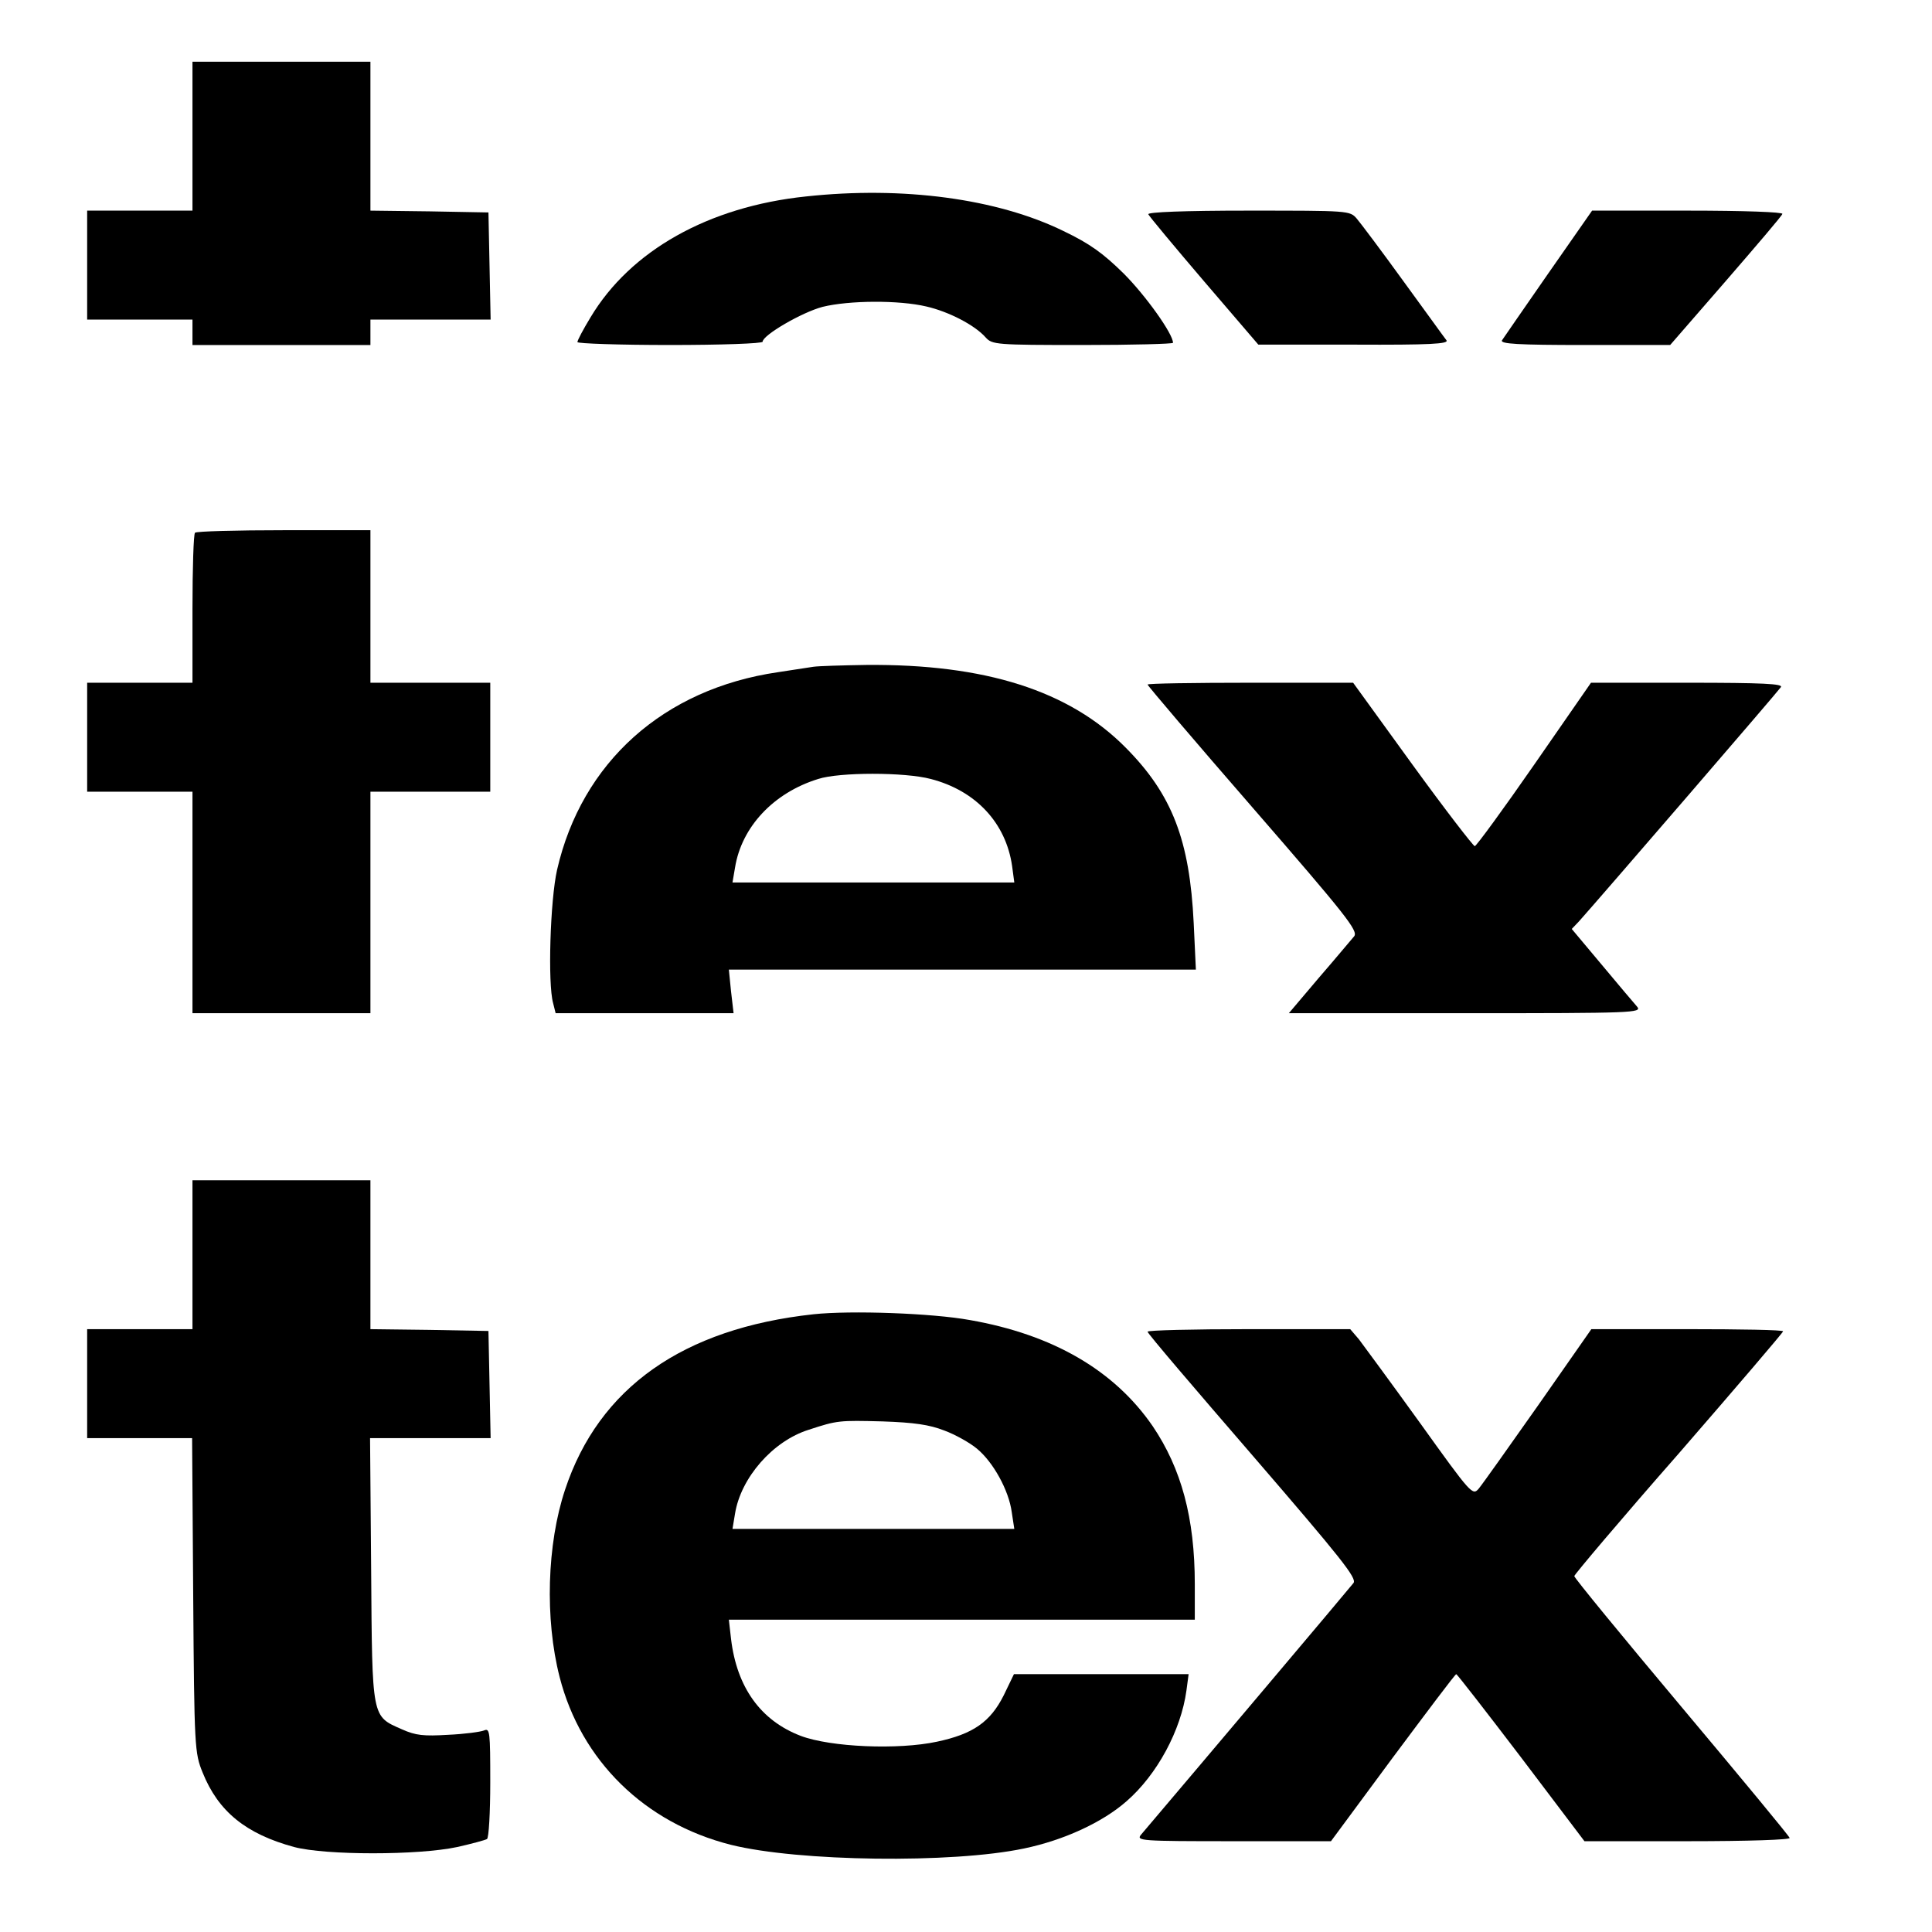
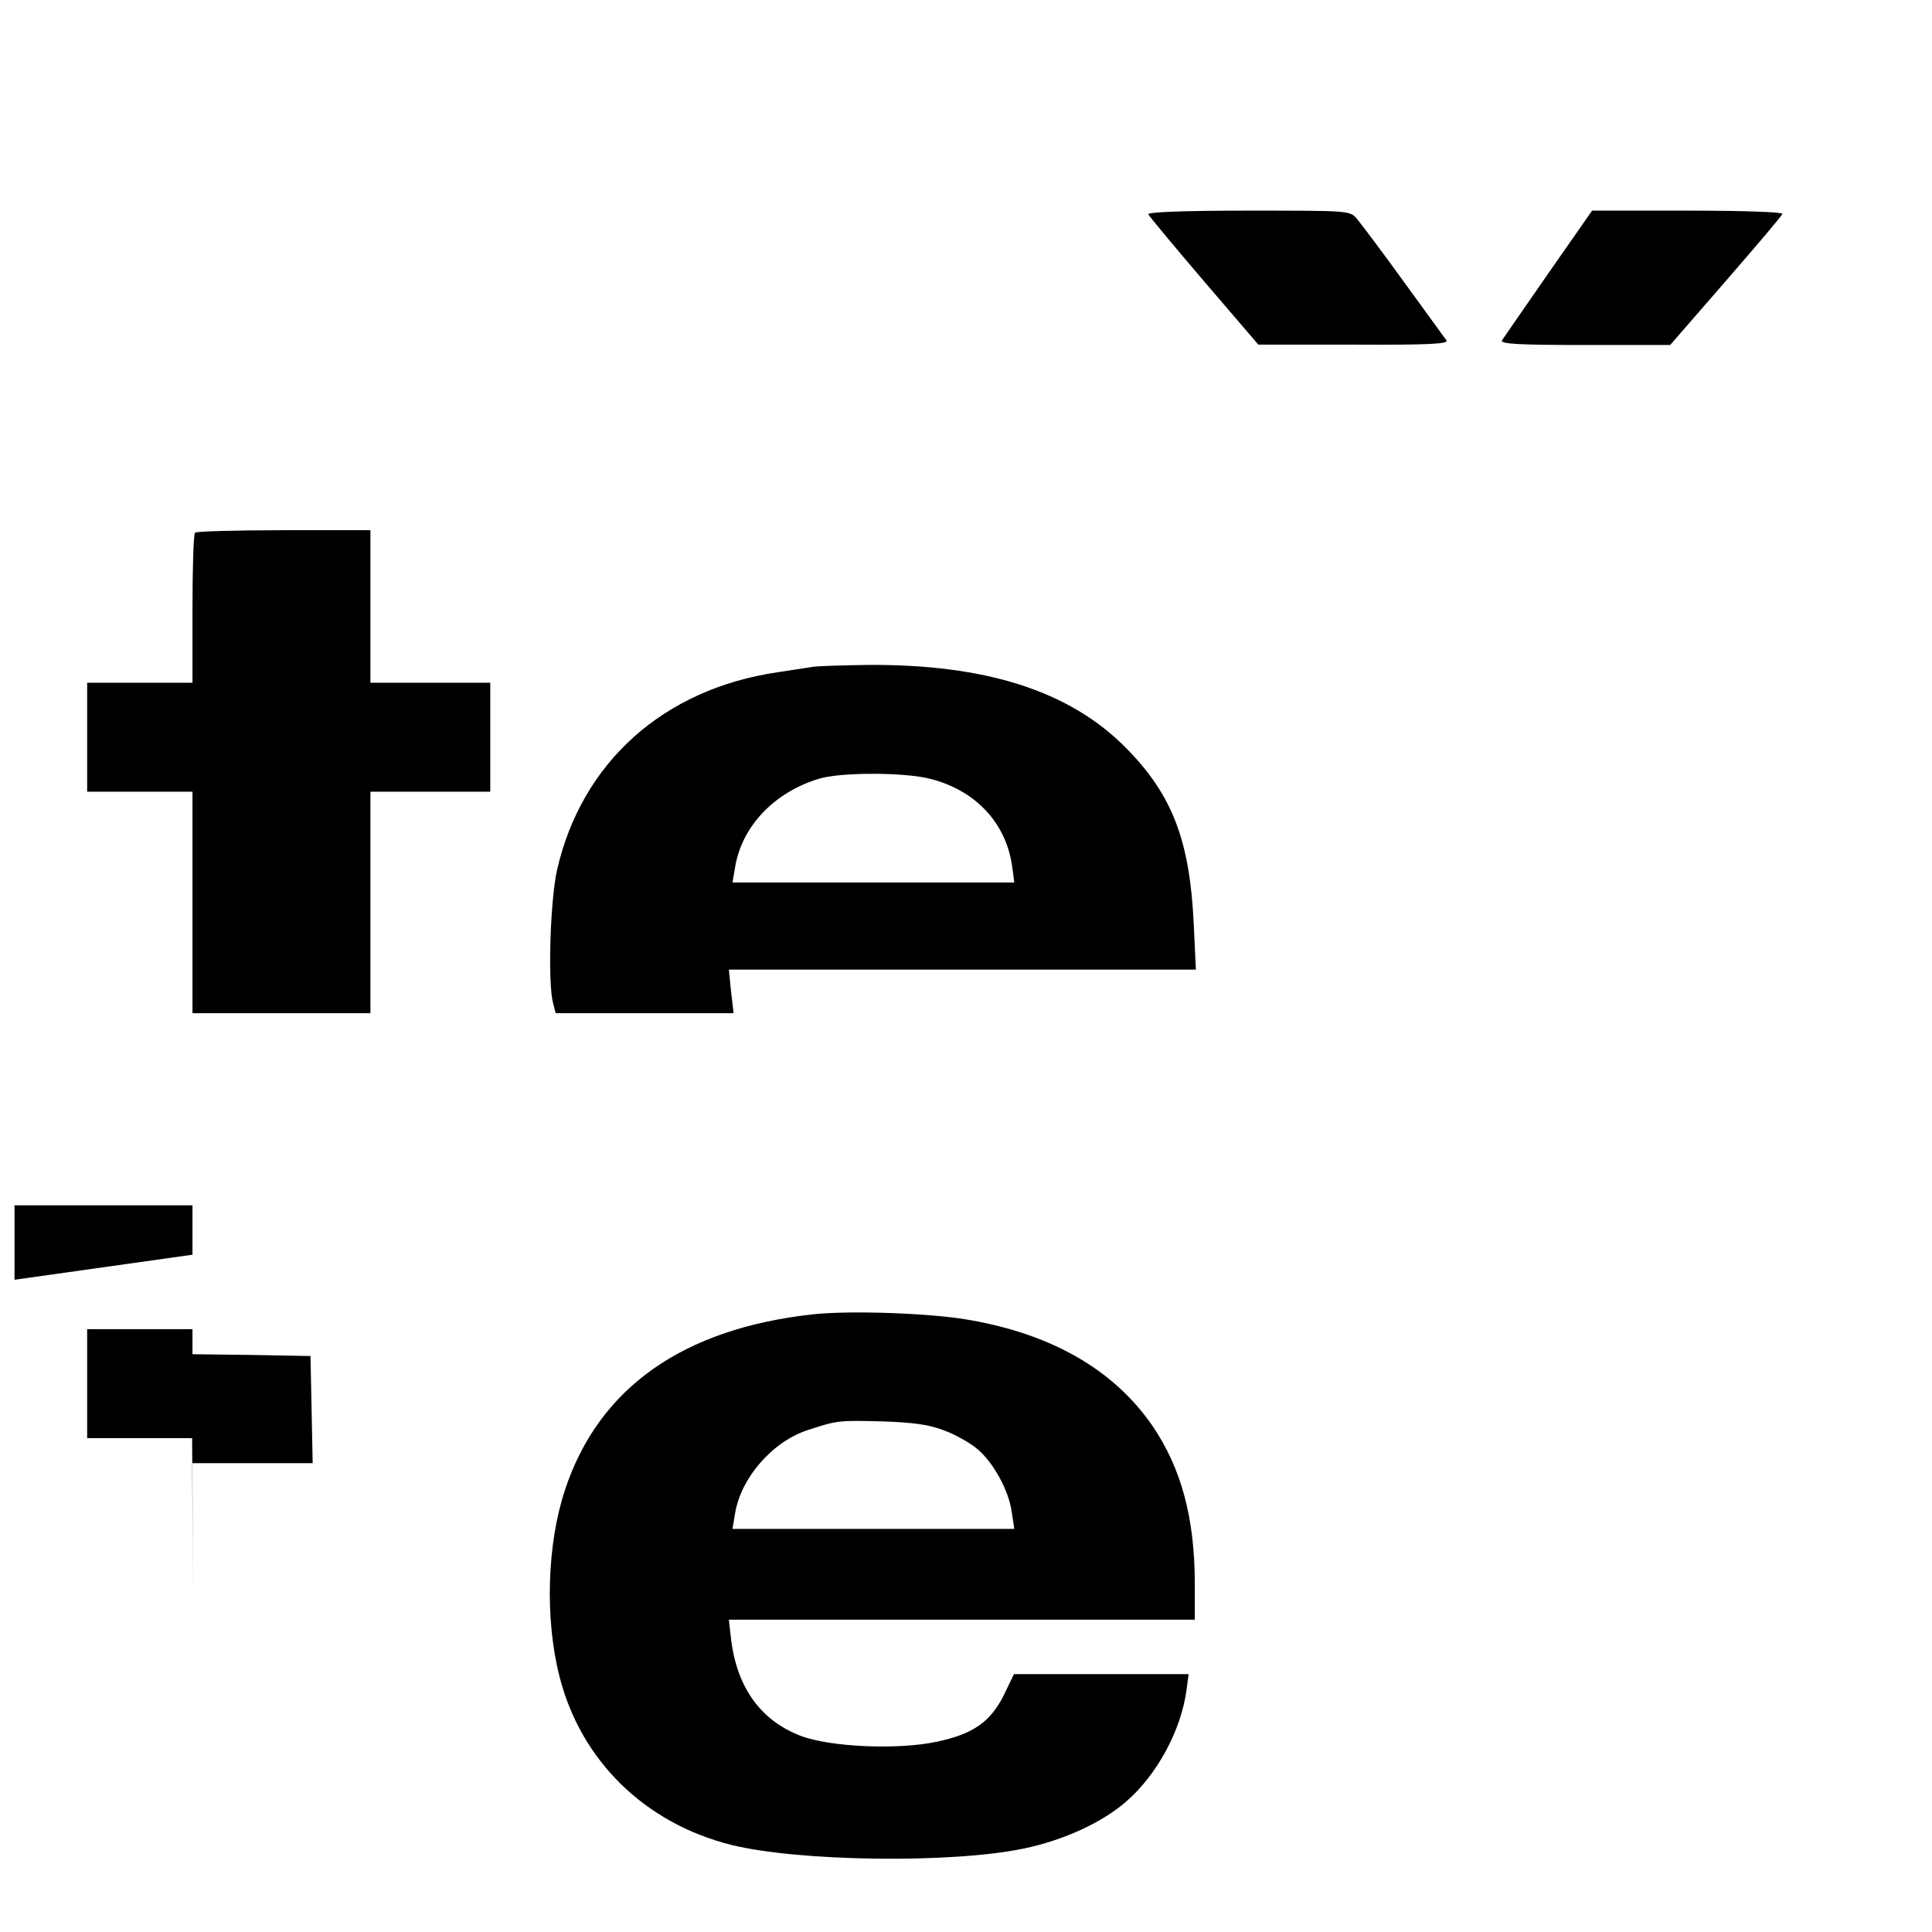
<svg xmlns="http://www.w3.org/2000/svg" version="1.0" width="532pt" height="532pt" viewBox="0 0 532 532" preserveAspectRatio="xMidYMid meet">
  <g transform="translate(0,532) scale(0.1,-0.1)" fill="#000000" stroke="none">
-     <path d="M530 4945 l0 -205 -145 0 -145 0 0 -150 0 -150 145 0 145 0 0 -35 0 -35 245 0 245 0 0 35 0 35 165 0 166 0 -3 148 -3 147 -162 3 -163 2 0 205 0 205 -245 0 -245 0 0 -205z" />
-     <path d="M2219 4779 c-268 -28 -483 -149 -593 -333 -20 -33 -36 -63 -36 -68 0 -4 115 -8 255 -8 140 0 255 4 255 9 0 18 108 81 165 96 73 18 210 19 286 1 61 -14 133 -51 163 -85 18 -20 28 -21 268 -21 136 0 248 3 248 6 0 25 -76 131 -136 191 -57 56 -93 82 -166 117 -182 89 -442 124 -709 95z" />
    <path d="M3162 4730 c2 -5 71 -88 153 -184 l150 -175 264 0 c209 -1 261 2 254 12 -5 6 -58 80 -118 162 -60 83 -118 160 -129 173 -19 22 -22 22 -299 22 -176 0 -277 -4 -275 -10z" />
    <path d="M4264 4568 c-66 -95 -124 -179 -128 -185 -6 -10 43 -13 228 -13 l235 0 153 176 c84 97 155 180 156 185 2 5 -105 9 -260 9 l-264 0 -120 -172z" />
    <path d="M537 3853 c-4 -3 -7 -98 -7 -210 l0 -203 -145 0 -145 0 0 -150 0 -150 145 0 145 0 0 -305 0 -305 245 0 245 0 0 305 0 305 165 0 165 0 0 150 0 150 -165 0 -165 0 0 210 0 210 -238 0 c-131 0 -242 -3 -245 -7z" />
    <path d="M2240 3484 c-14 -2 -58 -9 -98 -15 -315 -46 -540 -248 -608 -544 -19 -84 -26 -313 -11 -367 l7 -28 245 0 245 0 -7 60 -6 60 643 0 643 0 -6 128 c-11 228 -59 354 -187 483 -155 157 -387 231 -715 228 -66 -1 -131 -3 -145 -5z m323 -309 c124 -32 207 -121 224 -240 l6 -45 -388 0 -388 0 7 41 c18 112 106 206 229 244 58 19 239 19 310 0z" />
-     <path d="M3160 3435 c0 -3 131 -157 291 -341 257 -296 289 -337 278 -352 -8 -9 -51 -61 -97 -114 l-83 -98 487 0 c463 0 486 1 472 18 -8 9 -52 61 -97 115 l-83 99 20 21 c59 66 549 634 556 645 6 9 -48 12 -258 12 l-265 0 -156 -225 c-86 -124 -160 -225 -164 -225 -4 0 -82 101 -172 225 l-163 225 -283 0 c-156 0 -283 -2 -283 -5z" />
-     <path d="M530 1865 l0 -205 -145 0 -145 0 0 -150 0 -150 144 0 145 0 3 -432 c3 -421 4 -435 26 -489 43 -107 119 -169 252 -205 87 -23 342 -23 449 0 40 9 77 19 82 22 5 3 9 73 9 156 0 139 -1 150 -17 143 -10 -4 -54 -10 -99 -12 -67 -4 -89 -2 -127 15 -84 37 -82 27 -85 439 l-3 363 166 0 166 0 -3 148 -3 147 -162 3 -163 2 0 205 0 205 -245 0 -245 0 0 -205z" />
+     <path d="M530 1865 l0 -205 -145 0 -145 0 0 -150 0 -150 144 0 145 0 3 -432 l-3 363 166 0 166 0 -3 148 -3 147 -162 3 -163 2 0 205 0 205 -245 0 -245 0 0 -205z" />
    <path d="M2240 1701 c-359 -39 -591 -202 -684 -483 -50 -150 -56 -356 -15 -516 59 -230 234 -402 472 -462 185 -46 608 -52 807 -10 110 23 216 72 282 130 84 73 150 195 165 305 l6 45 -240 0 -241 0 -28 -58 c-37 -74 -85 -107 -184 -128 -107 -23 -293 -15 -375 16 -110 42 -176 133 -192 267 l-6 53 642 0 641 0 0 98 c0 182 -37 318 -116 435 -106 154 -275 252 -503 292 -104 19 -328 27 -431 16z m360 -320 c30 -11 71 -34 90 -50 45 -37 88 -115 96 -175 l7 -46 -388 0 -388 0 7 42 c16 99 104 200 203 231 79 26 84 26 203 23 87 -3 129 -9 170 -25z" />
-     <path d="M3160 1653 c0 -5 131 -158 290 -342 244 -283 287 -337 277 -350 -9 -12 -438 -520 -585 -693 -14 -17 -1 -18 254 -18 l269 0 170 230 c94 126 172 230 175 230 3 -1 83 -104 179 -230 l174 -230 284 0 c170 0 283 4 281 9 -1 5 -136 168 -298 361 -162 193 -295 355 -295 360 0 4 129 157 288 338 158 182 287 333 287 336 0 4 -119 6 -264 6 l-264 0 -146 -209 c-81 -115 -154 -218 -164 -230 -17 -20 -20 -17 -162 181 -80 111 -156 214 -168 230 l-24 28 -279 0 c-153 0 -279 -3 -279 -7z" />
  </g>
</svg>